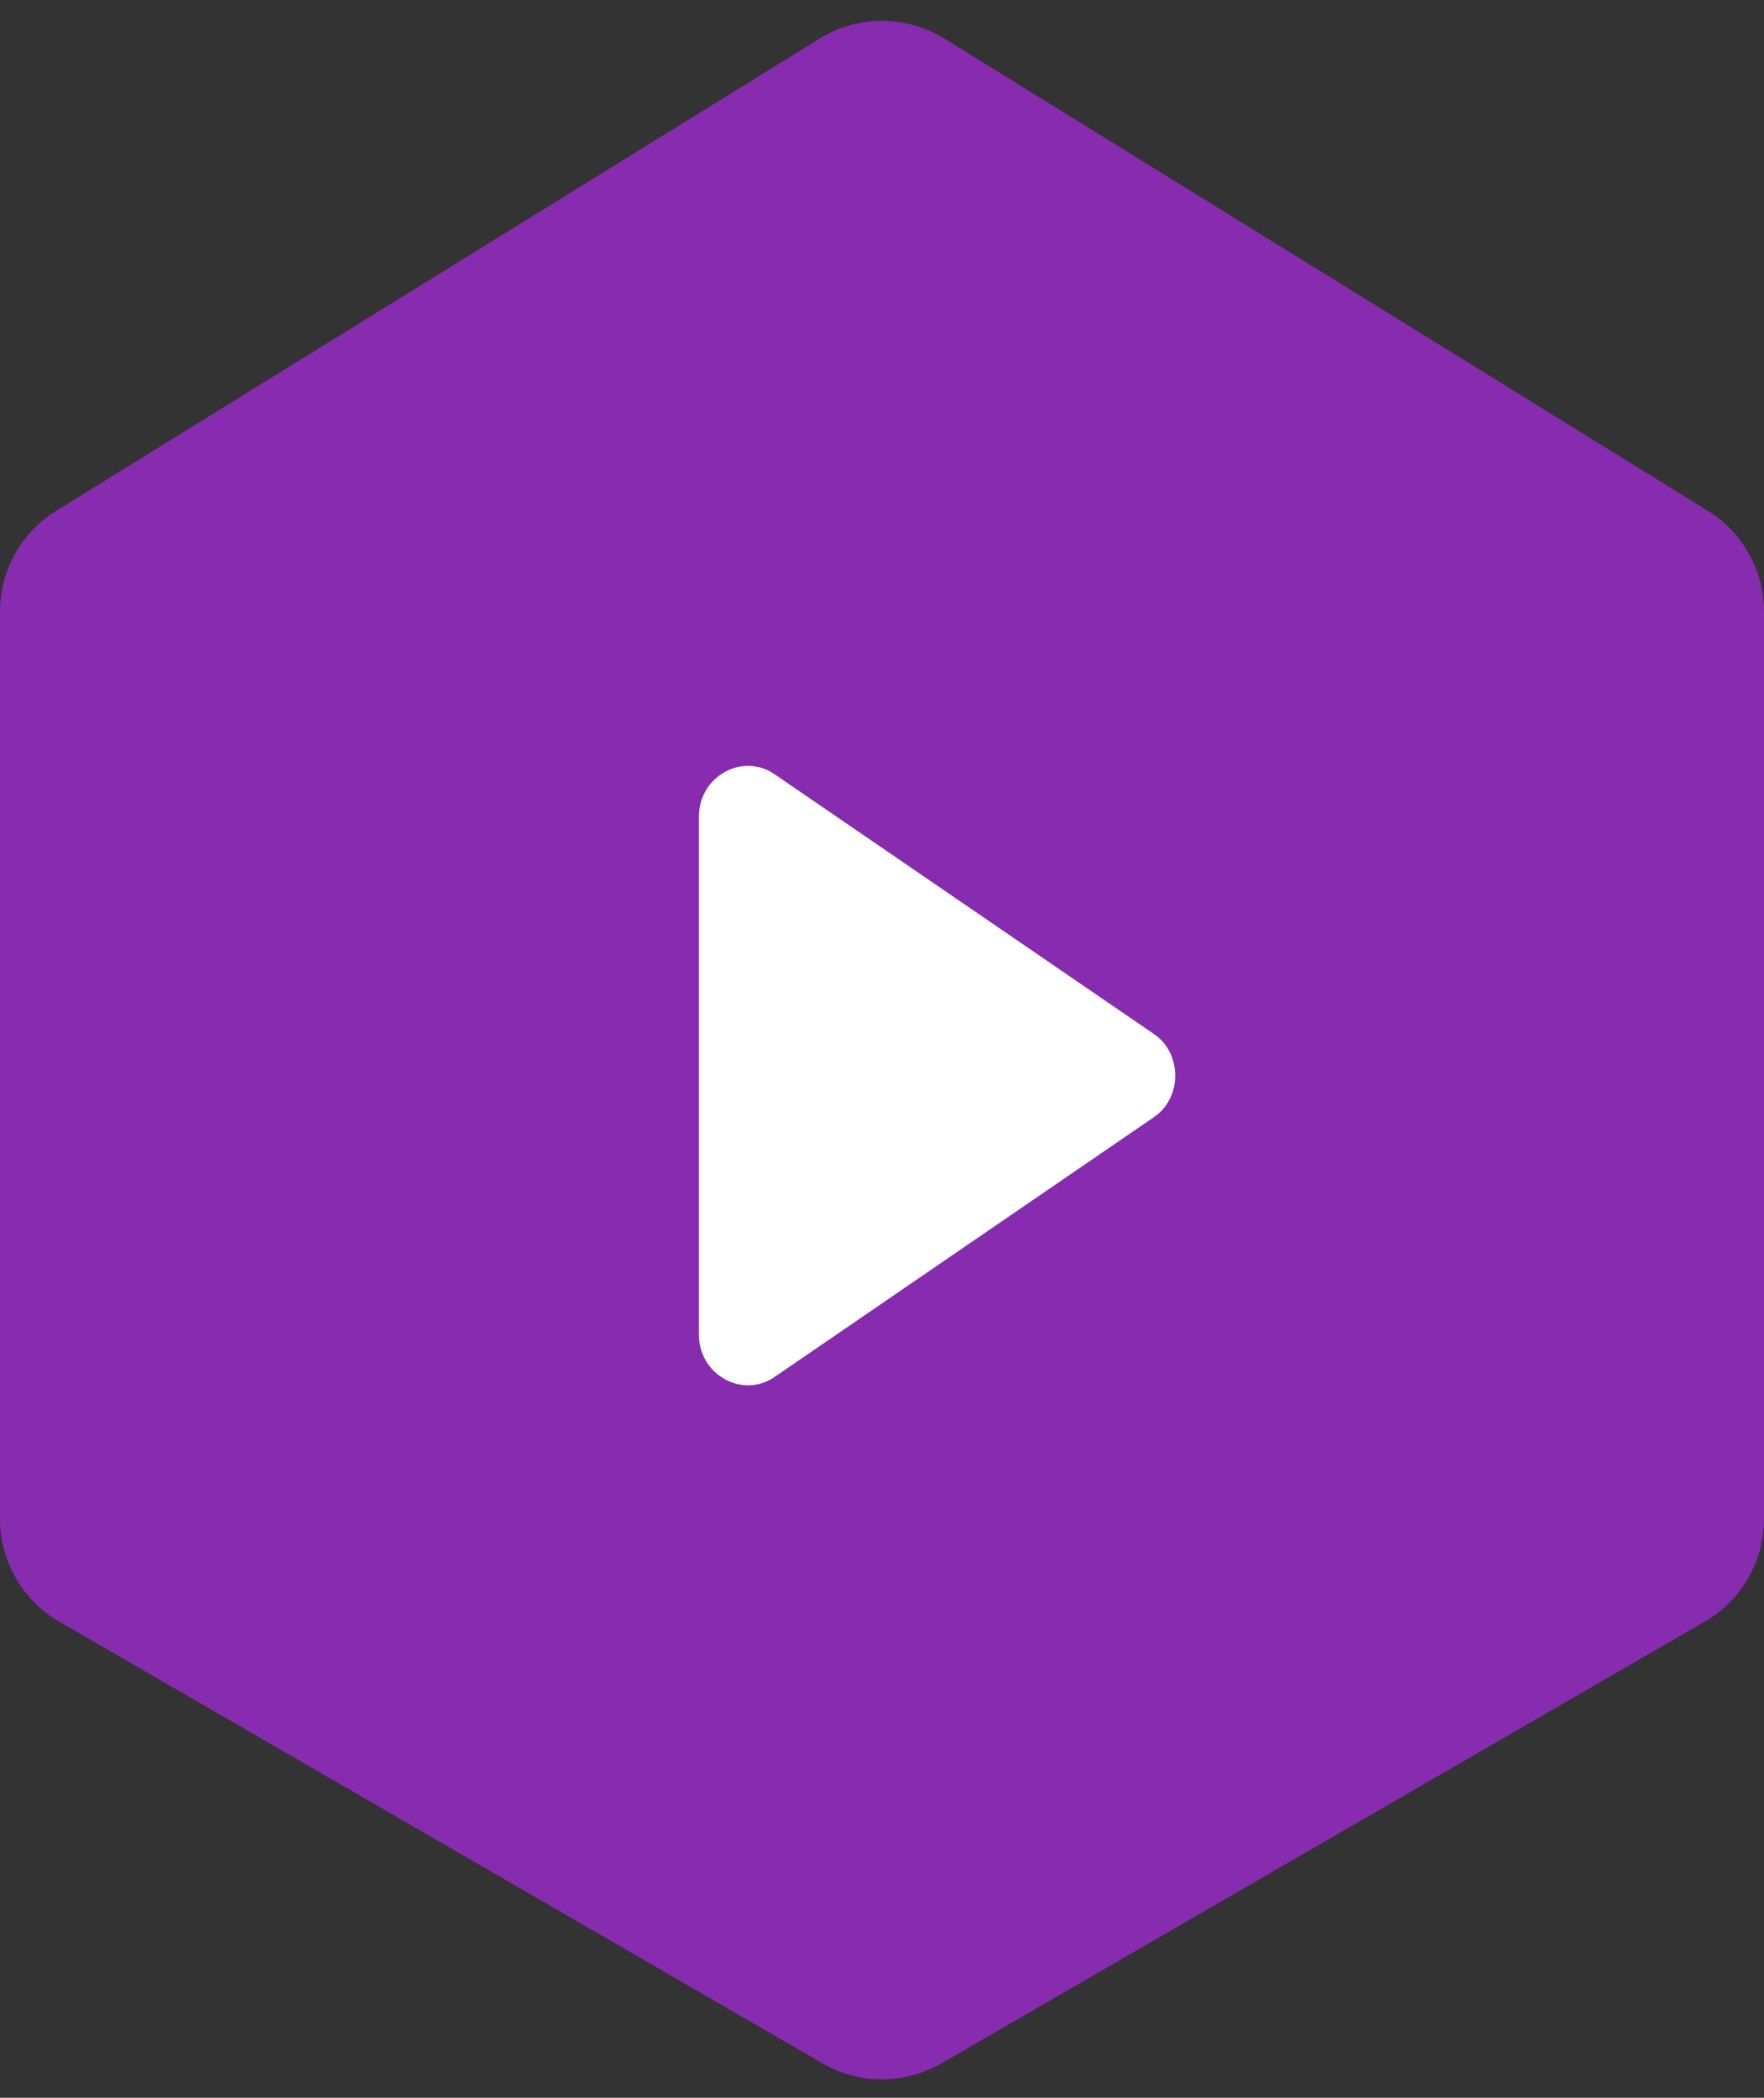
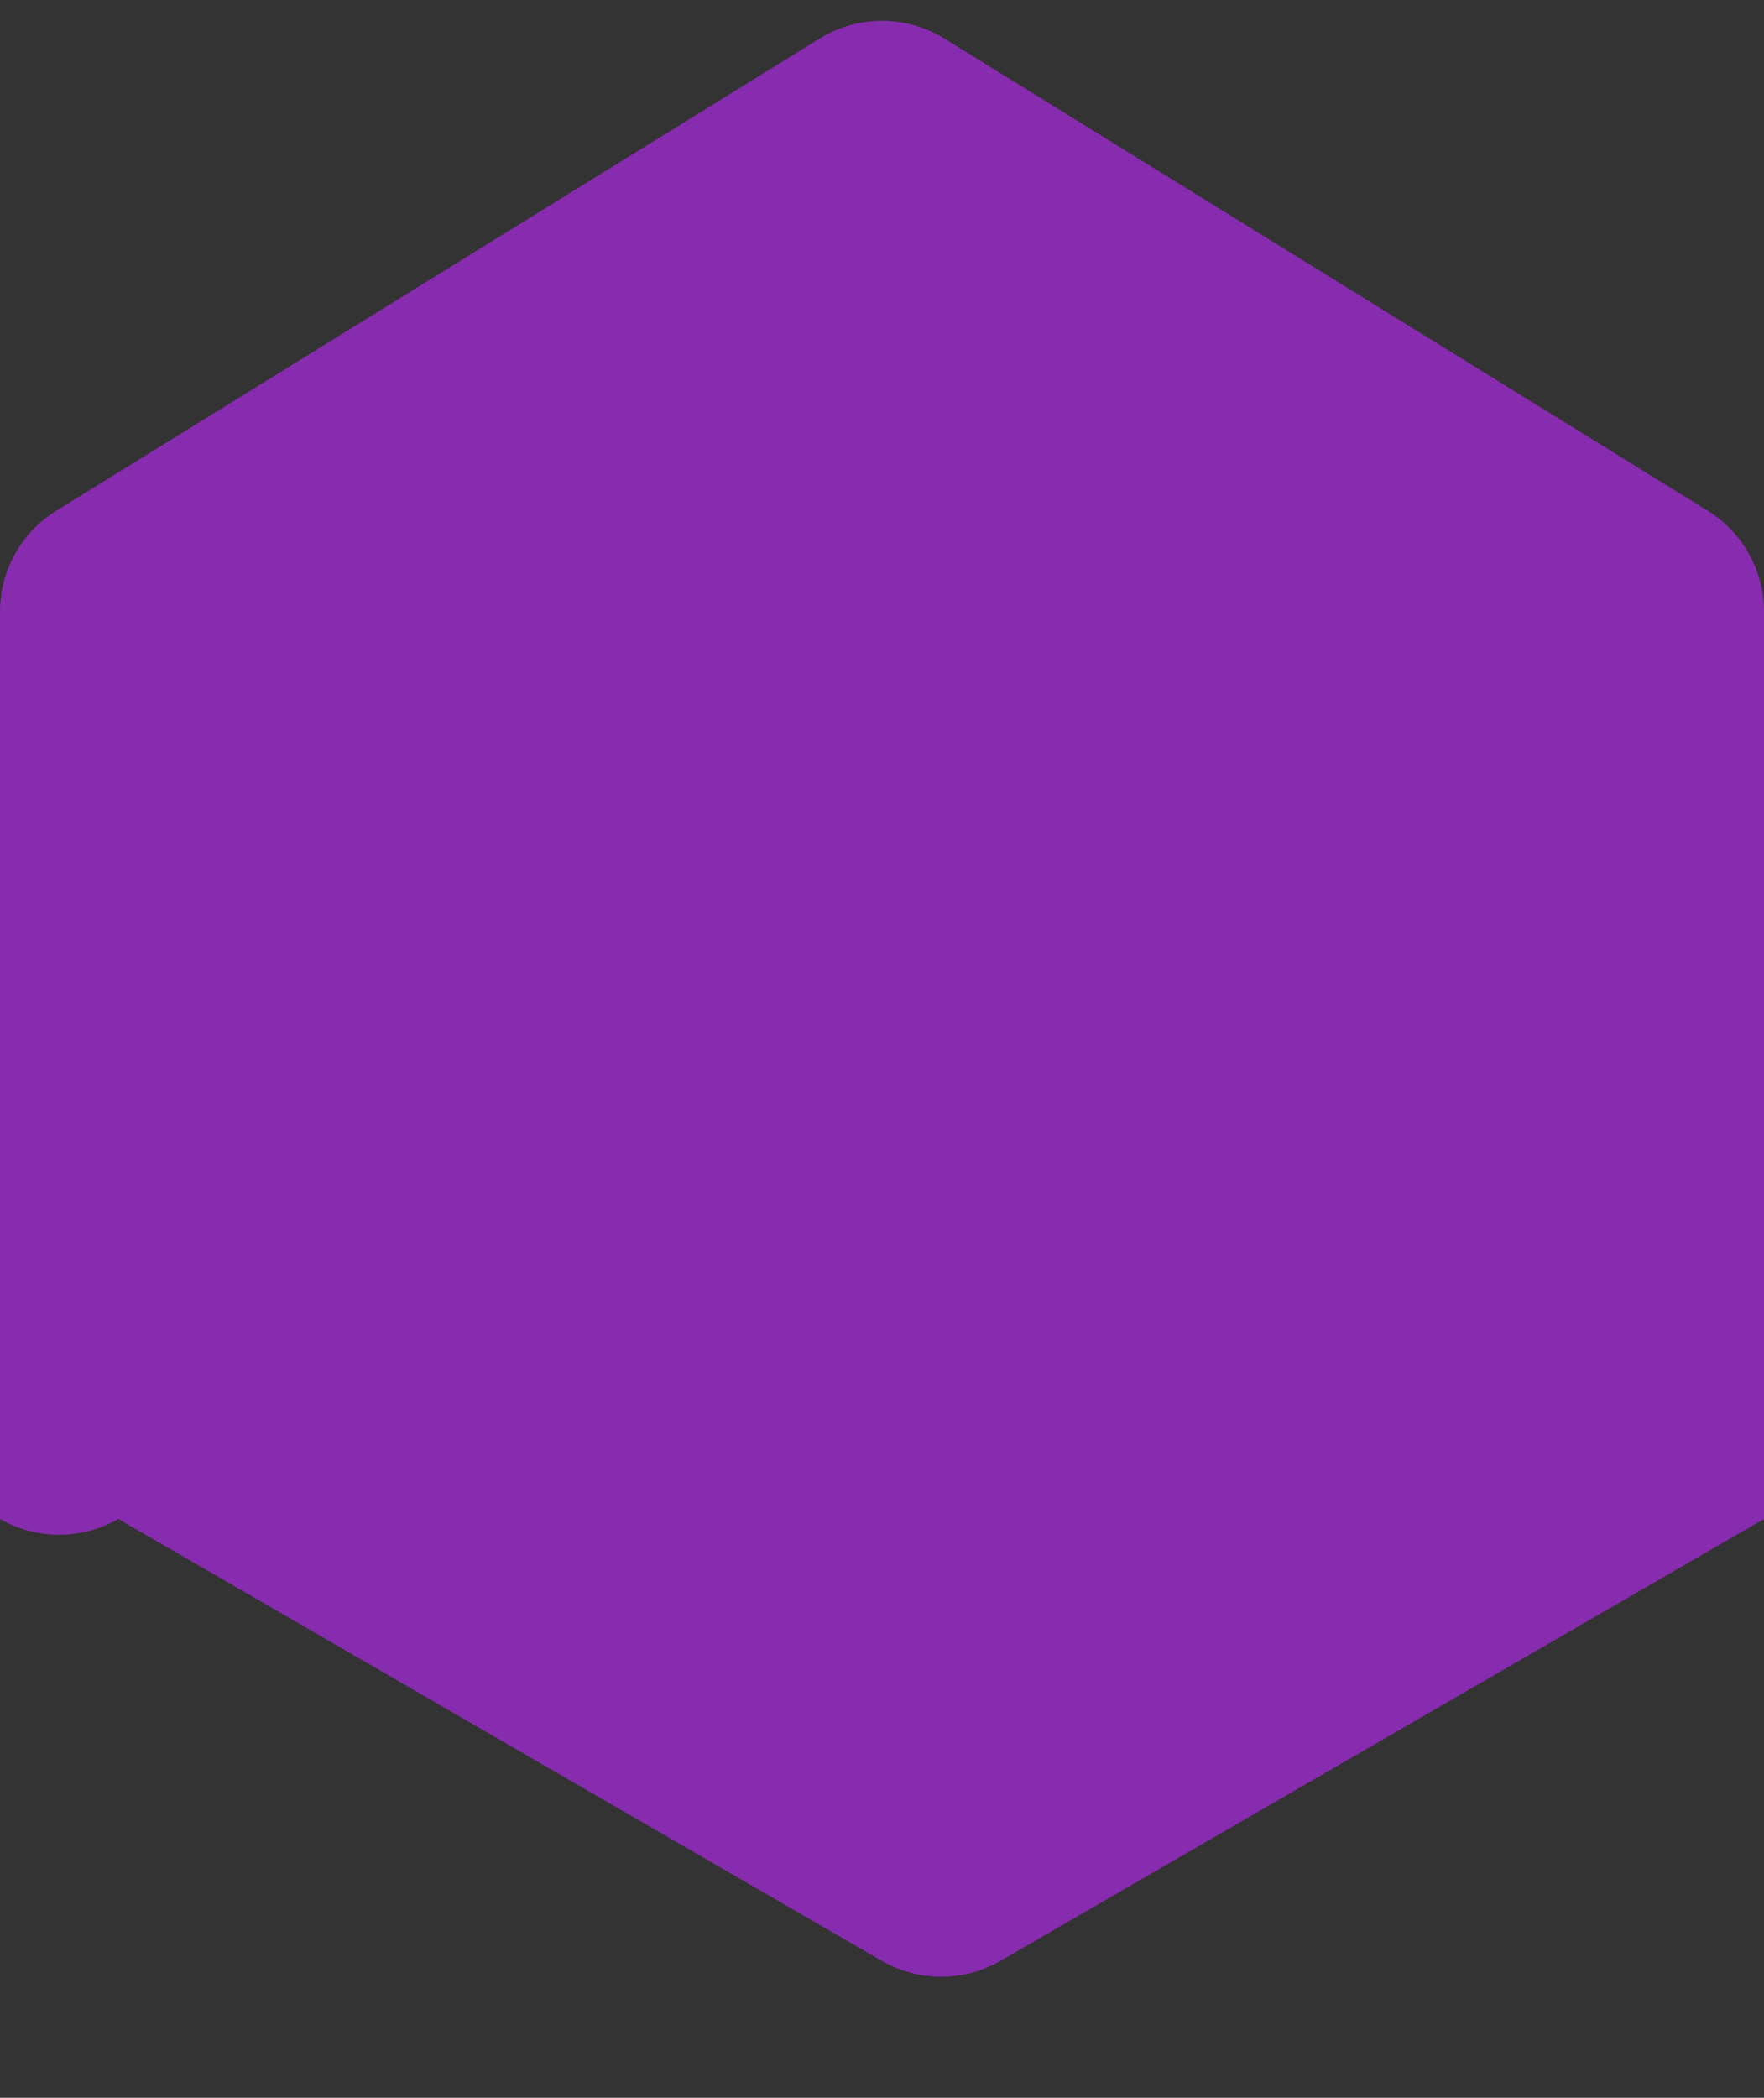
<svg xmlns="http://www.w3.org/2000/svg" width="53" height="63" viewBox="0 0 53 63">
  <rect x="0" y="0" width="53" height="63" fill="#333333" stroke="none" />
  <g fill="none" fill-rule="evenodd">
-     <path fill="#872BAF" fill-rule="nonzero" d="M1.688 15.34l22.94-14.183a3.56 3.56 0 0 1 3.744 0l22.94 14.183A3.56 3.56 0 0 1 53 18.368v27.249a3.56 3.56 0 0 1-1.777 3.081l-22.94 13.27a3.56 3.56 0 0 1-3.566 0l-22.94-13.27A3.56 3.56 0 0 1 0 45.617v-27.25a3.56 3.56 0 0 1 1.688-3.027z" />
-     <path fill="#FFF" d="M34.663 33.555l-11.377 7.788C22.32 42.023 21 41.29 21 40.09V24.514c0-1.202 1.321-1.933 2.286-1.253l11.375 7.786c.865.574.865 1.933.002 2.507z" />
+     <path fill="#872BAF" fill-rule="nonzero" d="M1.688 15.34l22.94-14.183a3.56 3.56 0 0 1 3.744 0l22.94 14.183A3.56 3.56 0 0 1 53 18.368v27.249l-22.94 13.27a3.56 3.56 0 0 1-3.566 0l-22.94-13.27A3.56 3.56 0 0 1 0 45.617v-27.25a3.56 3.56 0 0 1 1.688-3.027z" />
  </g>
</svg>